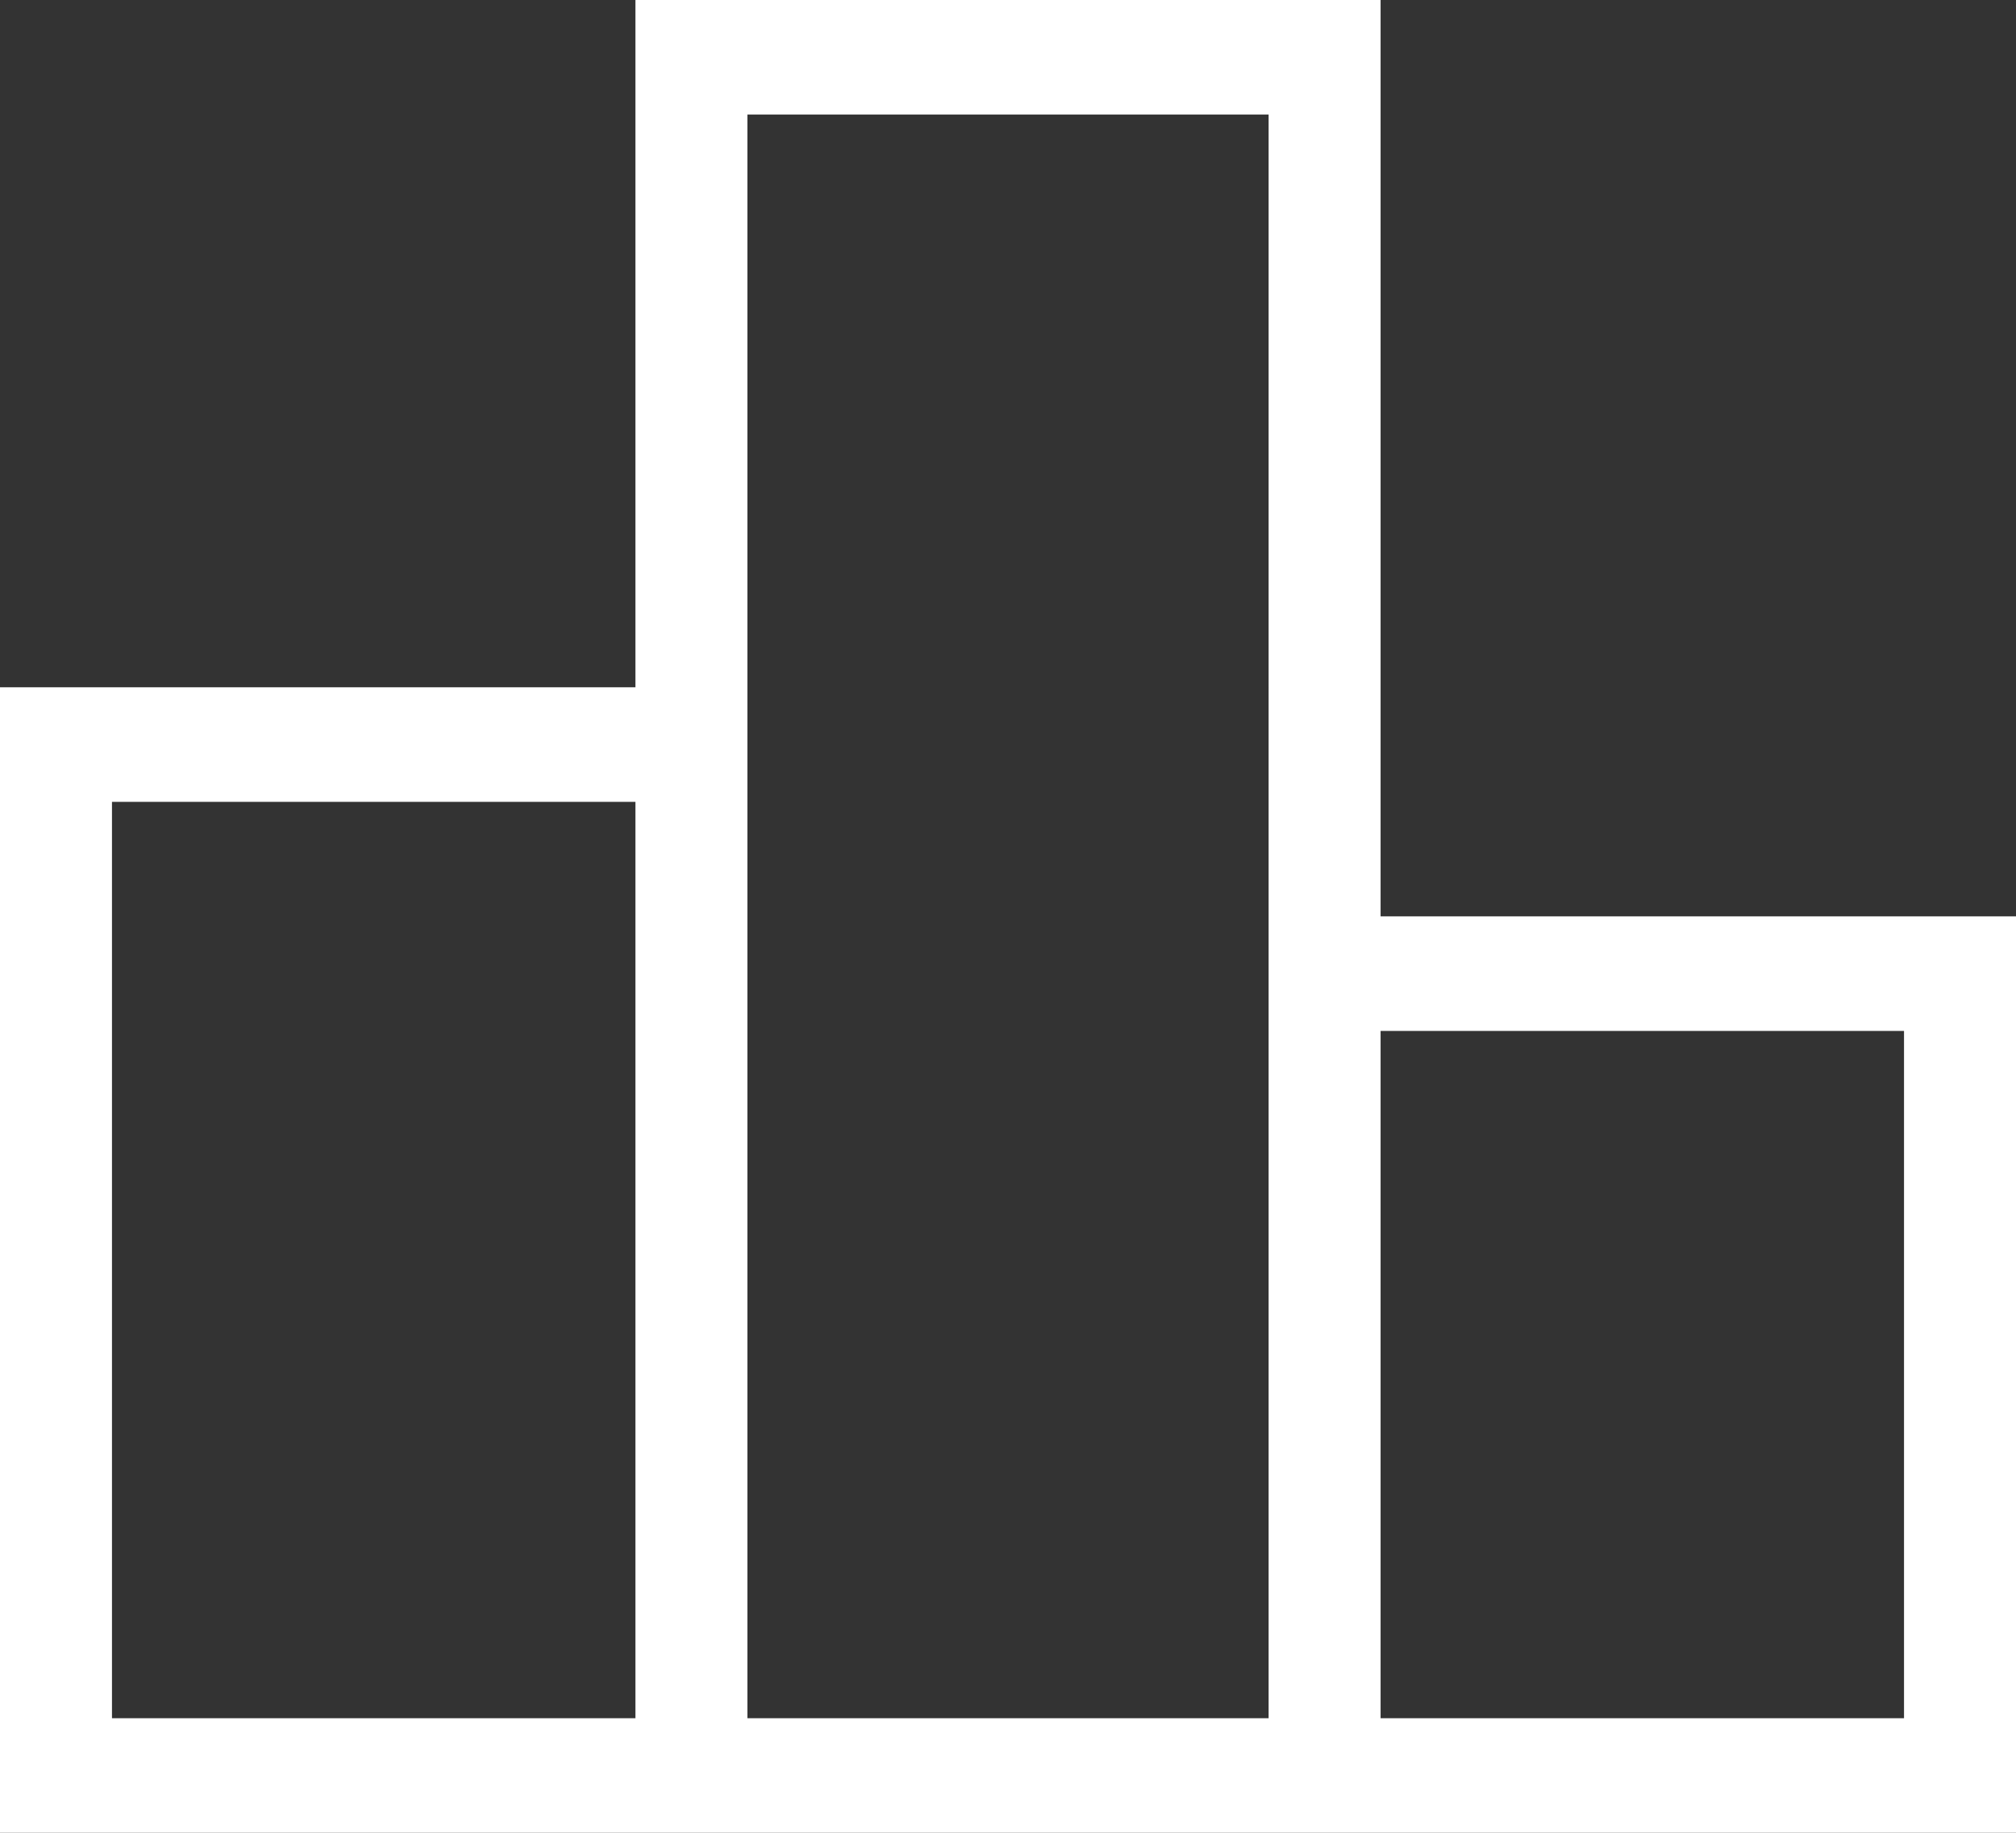
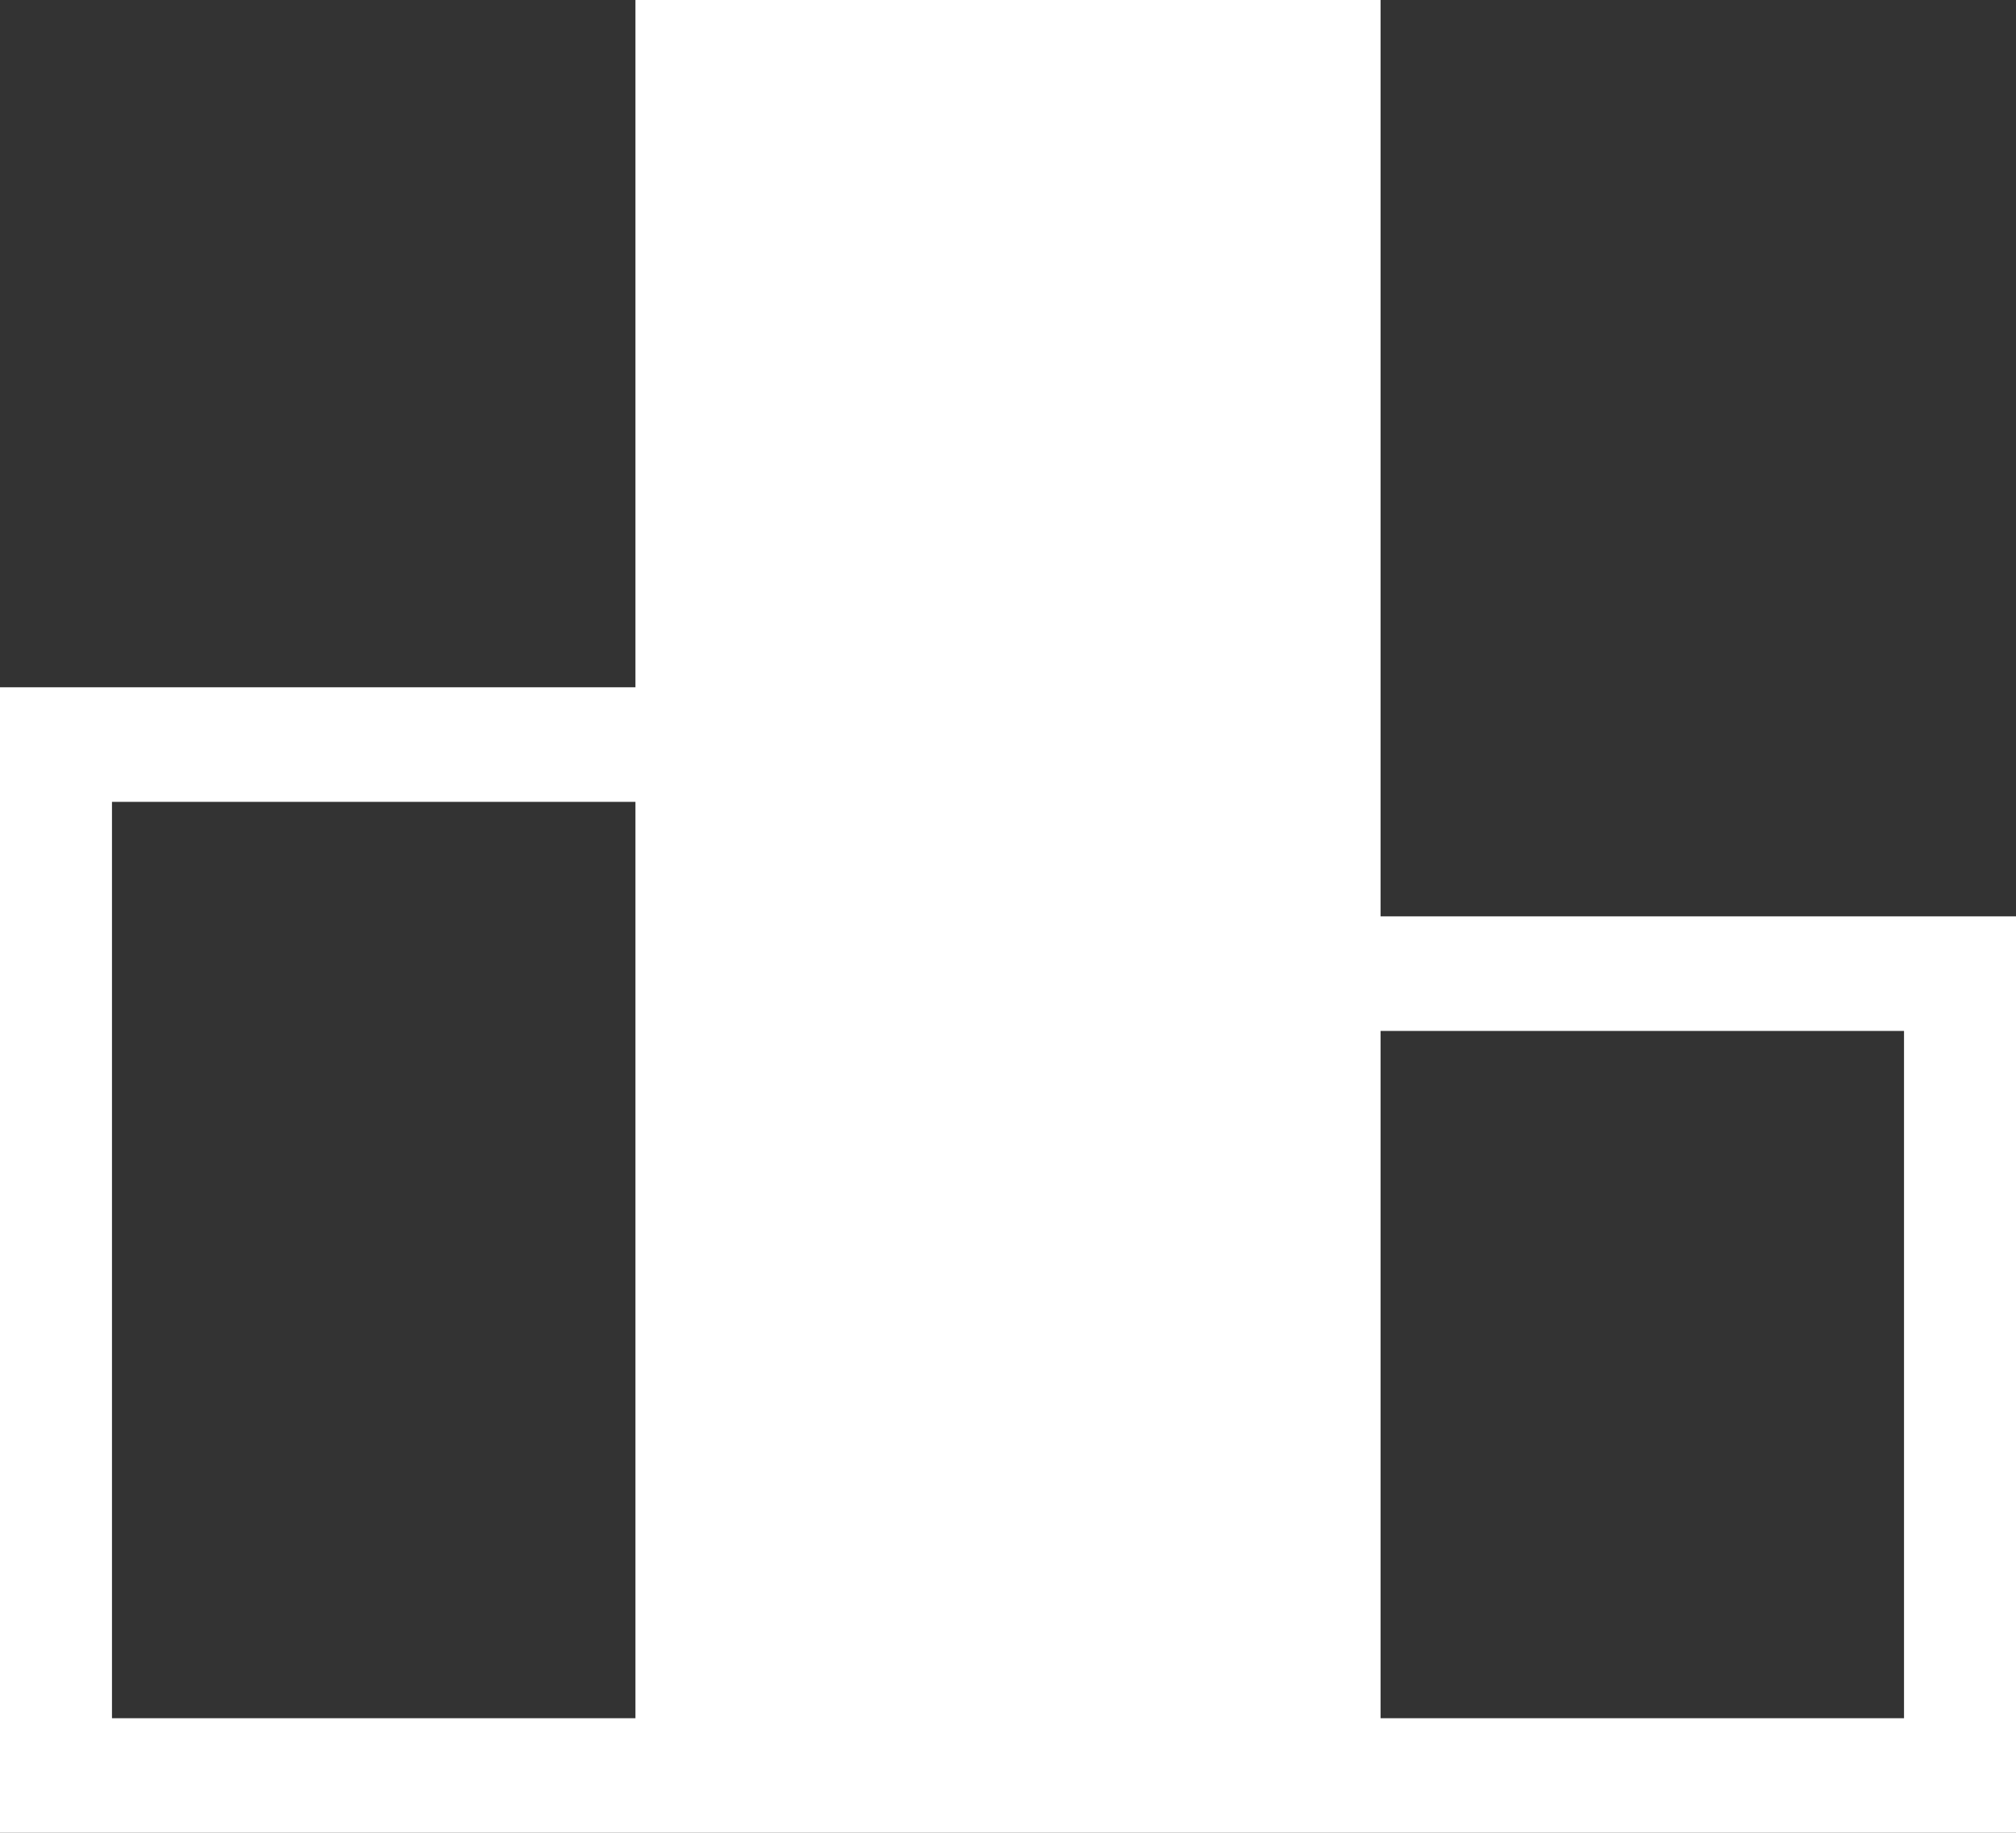
<svg xmlns="http://www.w3.org/2000/svg" fill="none" viewBox="0 0 22 20">
  <rect x="0" y="0" width="22" height="20" fill="#333333" stroke="none" />
-   <path fill="#fff" d="M1.222 18.75h5.712v-10H1.222v10Zm6.934 0h5.688V1.25H8.156v17.5Zm6.91 0h5.712v-7.5h-5.712v7.5ZM0 20V7.5h6.934V0h8.132v10H22v10H0Z" />
+   <path fill="#fff" d="M1.222 18.75h5.712v-10H1.222v10Zm6.934 0V1.25H8.156v17.5Zm6.91 0h5.712v-7.5h-5.712v7.5ZM0 20V7.5h6.934V0h8.132v10H22v10H0Z" />
</svg>